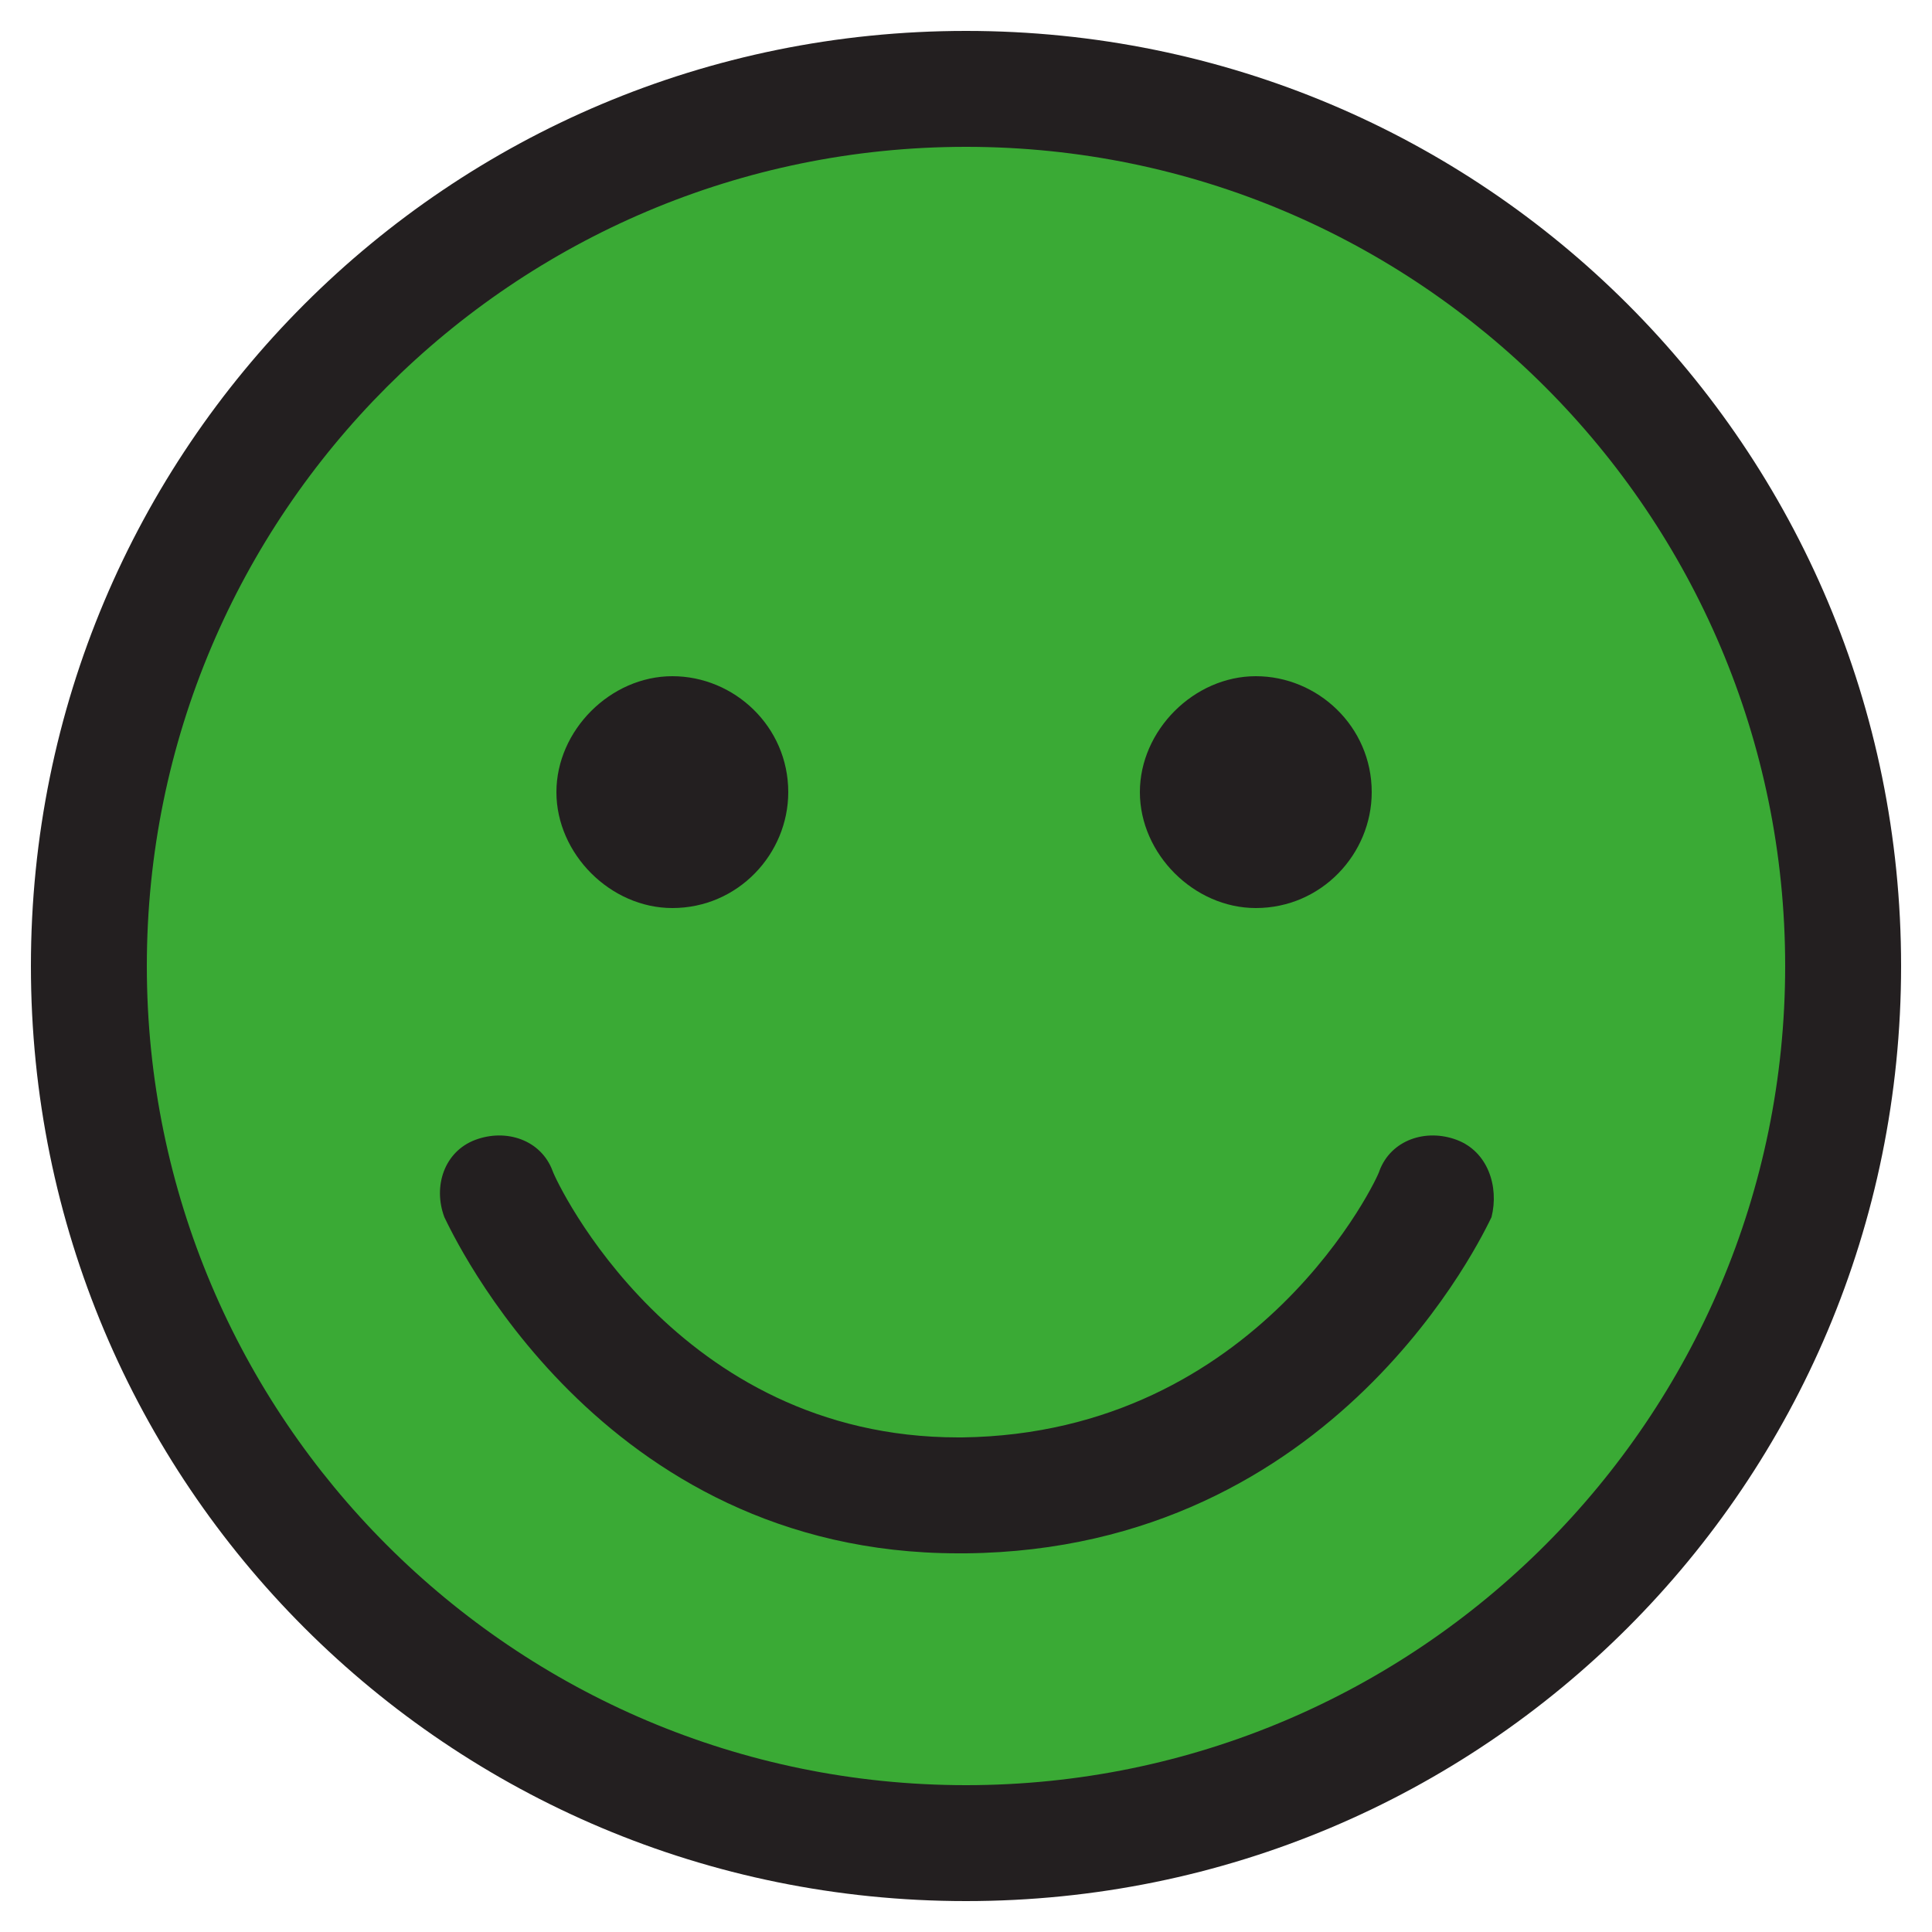
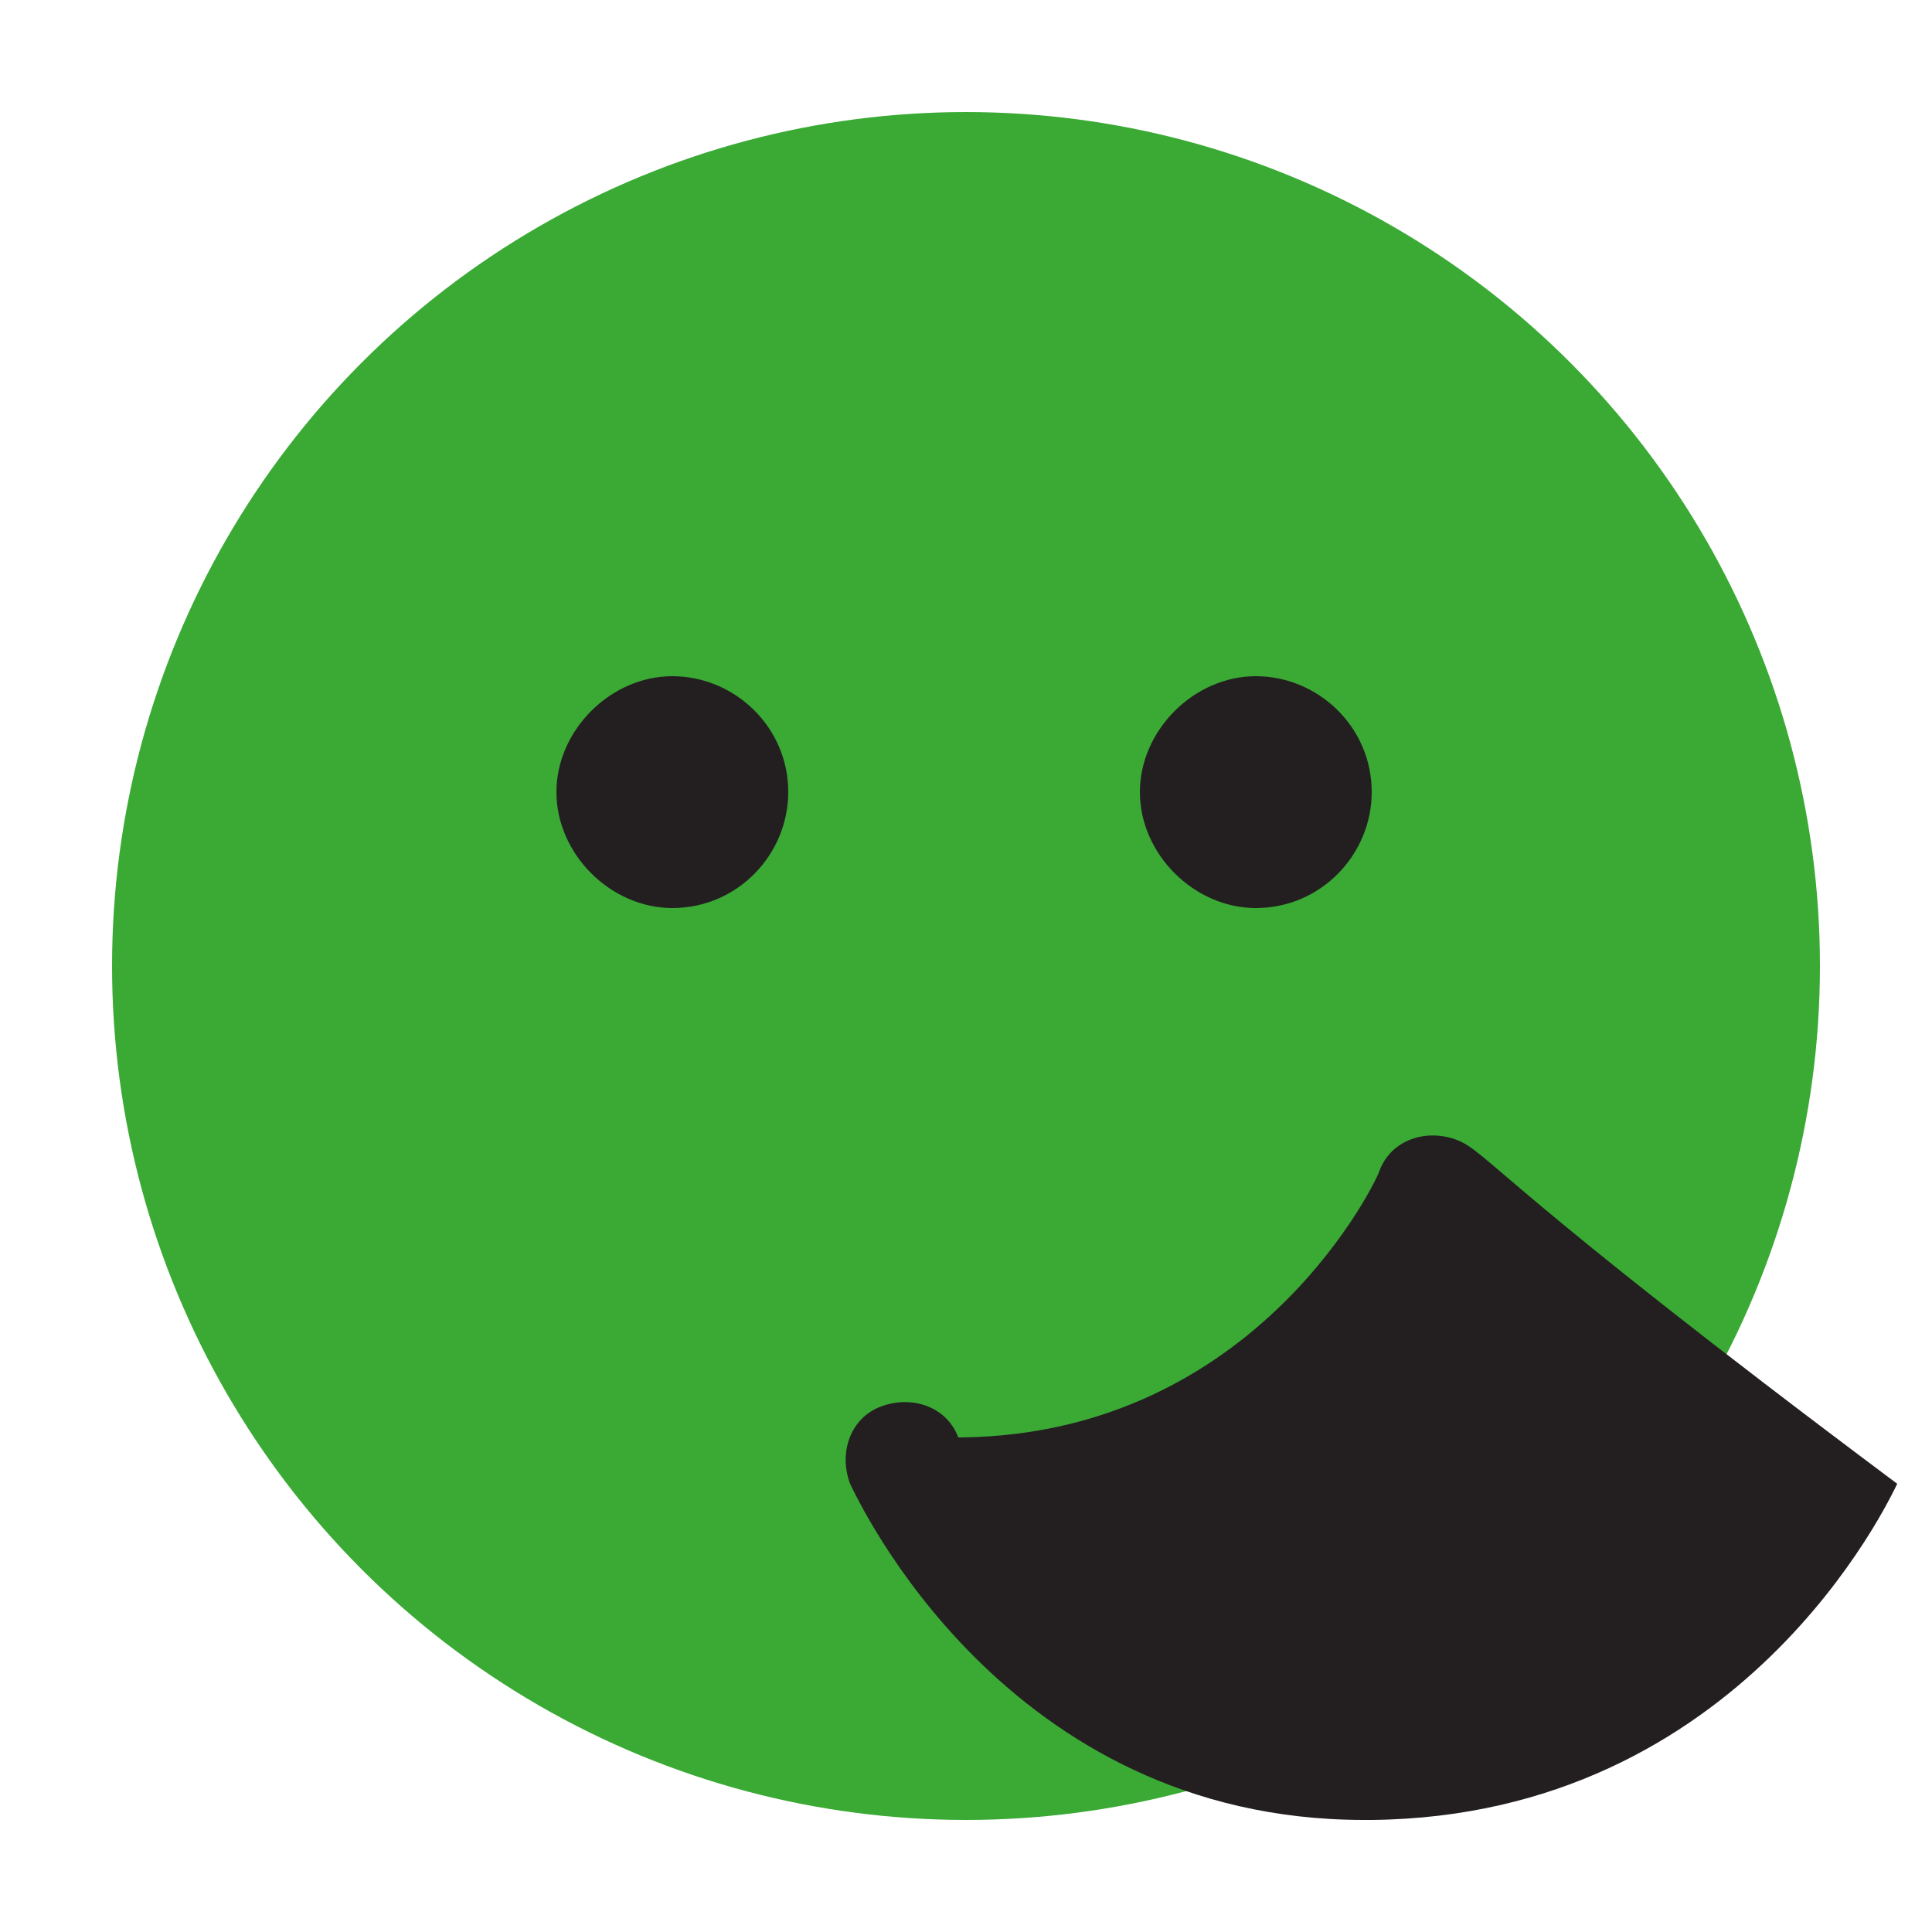
<svg xmlns="http://www.w3.org/2000/svg" version="1.1" x="0px" y="0px" viewBox="0 0 50 50" style="enable-background:new 0 0 50 50;" xml:space="preserve">
  <style type="text/css">
	.st0{display:none;}
	.st1{display:inline;}
	.st2{fill:none;}
	.st3{fill:#231F20;}
	.st4{fill:#3AAA35;}
	.st5{display:inline;fill:#FFDE00;}
	.st6{display:inline;fill:#BE1622;}
</style>
  <g id="gut" class="st0">
    <g id="emoticon" class="st1">
      <g>
        <path class="st2" d="M25,3.8C13.3,3.8,3.8,13.3,3.8,25S13.3,46.2,25,46.2c11.7,0,21.2-9.5,21.2-21.2C46.2,13.3,36.7,3.8,25,3.8z      M32.5,17.5c1.7,0,3,1.4,3,3c0,1.7-1.4,3-3,3s-3-1.4-3-3C29.5,18.8,30.9,17.5,32.5,17.5z M17.4,17.5c1.7,0,3,1.4,3,3     c0,1.7-1.4,3-3,3s-3-1.4-3-3C14.4,18.8,15.8,17.5,17.4,17.5z M38.5,31.5c-0.2,0.3-3.9,8.6-13.6,8.7c-0.1,0-0.1,0-0.2,0     c-9.2,0-13.1-8.3-13.3-8.7c-0.3-0.8,0-1.7,0.8-2c0.8-0.3,1.7,0,2,0.8c0.1,0.3,3.3,6.9,10.5,6.9c0,0,0.1,0,0.1,0     c7.7-0.1,10.8-6.8,10.8-6.9c0.3-0.8,1.2-1.1,2-0.8C38.5,29.8,38.8,30.7,38.5,31.5z" />
        <path class="st3" d="M37.7,29.5c-0.8-0.3-1.7,0-2,0.8c0,0.1-3.1,6.8-10.8,6.9c0,0-0.1,0-0.1,0c-7.3,0-10.4-6.6-10.5-6.9     c-0.3-0.8-1.2-1.1-2-0.8c-0.8,0.3-1.1,1.2-0.8,2c0.2,0.4,4,8.7,13.3,8.7c0.1,0,0.1,0,0.2,0c9.6-0.1,13.4-8.3,13.6-8.7     C38.8,30.7,38.5,29.8,37.7,29.5z" />
        <path class="st3" d="M25,0.8C11.6,0.8,0.8,11.6,0.8,25S11.6,49.2,25,49.2S49.2,38.4,49.2,25S38.4,0.8,25,0.8z M25,46.2     C13.3,46.2,3.8,36.7,3.8,25C3.8,13.3,13.3,3.8,25,3.8c11.7,0,21.2,9.5,21.2,21.2C46.2,36.7,36.7,46.2,25,46.2z" />
        <path class="st3" d="M17.4,23.5c1.7,0,3-1.4,3-3c0-1.7-1.4-3-3-3s-3,1.4-3,3C14.4,22.1,15.8,23.5,17.4,23.5z" />
        <path class="st3" d="M32.5,23.5c1.7,0,3-1.4,3-3c0-1.7-1.4-3-3-3s-3,1.4-3,3C29.5,22.1,30.9,23.5,32.5,23.5z" />
      </g>
    </g>
  </g>
  <g id="gut_x5F_farbig">
    <circle class="st4" cx="25" cy="25" r="22.1" />
    <g id="emoticon_3_">
      <g>
        <path class="st2" d="M25,3.8C13.3,3.8,3.8,13.3,3.8,25S13.3,46.2,25,46.2c11.7,0,21.2-9.5,21.2-21.2C46.2,13.3,36.7,3.8,25,3.8z      M32.5,17.5c1.7,0,3,1.4,3,3c0,1.7-1.4,3-3,3s-3-1.4-3-3C29.5,18.8,30.9,17.5,32.5,17.5z M17.4,17.5c1.7,0,3,1.4,3,3     c0,1.7-1.4,3-3,3s-3-1.4-3-3C14.4,18.8,15.8,17.5,17.4,17.5z M38.5,31.5c-0.2,0.3-3.9,8.6-13.6,8.7c-0.1,0-0.1,0-0.2,0     c-9.2,0-13.1-8.3-13.3-8.7c-0.3-0.8,0-1.7,0.8-2c0.8-0.3,1.7,0,2,0.8c0.1,0.3,3.3,6.9,10.5,6.9c0,0,0.1,0,0.1,0     c7.7-0.1,10.8-6.8,10.8-6.9c0.3-0.8,1.2-1.1,2-0.8C38.5,29.8,38.8,30.7,38.5,31.5z" />
-         <path class="st3" d="M37.7,29.5c-0.8-0.3-1.7,0-2,0.8c0,0.1-3.1,6.8-10.8,6.9c0,0-0.1,0-0.1,0c-7.3,0-10.4-6.6-10.5-6.9     c-0.3-0.8-1.2-1.1-2-0.8c-0.8,0.3-1.1,1.2-0.8,2c0.2,0.4,4,8.7,13.3,8.7c0.1,0,0.1,0,0.2,0c9.6-0.1,13.4-8.3,13.6-8.7     C38.8,30.7,38.5,29.8,37.7,29.5z" />
-         <path class="st3" d="M25,0.8C11.6,0.8,0.8,11.6,0.8,25S11.6,49.2,25,49.2S49.2,38.4,49.2,25S38.4,0.8,25,0.8z M25,46.2     C13.3,46.2,3.8,36.7,3.8,25C3.8,13.3,13.3,3.8,25,3.8c11.7,0,21.2,9.5,21.2,21.2C46.2,36.7,36.7,46.2,25,46.2z" />
+         <path class="st3" d="M37.7,29.5c-0.8-0.3-1.7,0-2,0.8c0,0.1-3.1,6.8-10.8,6.9c0,0-0.1,0-0.1,0c-0.3-0.8-1.2-1.1-2-0.8c-0.8,0.3-1.1,1.2-0.8,2c0.2,0.4,4,8.7,13.3,8.7c0.1,0,0.1,0,0.2,0c9.6-0.1,13.4-8.3,13.6-8.7     C38.8,30.7,38.5,29.8,37.7,29.5z" />
        <path class="st3" d="M17.4,23.5c1.7,0,3-1.4,3-3c0-1.7-1.4-3-3-3s-3,1.4-3,3C14.4,22.1,15.8,23.5,17.4,23.5z" />
        <path class="st3" d="M32.5,23.5c1.7,0,3-1.4,3-3c0-1.7-1.4-3-3-3s-3,1.4-3,3C29.5,22.1,30.9,23.5,32.5,23.5z" />
      </g>
    </g>
  </g>
  <g id="geht_x5F_so" class="st0">
    <g id="emoticon_2_" class="st1">
      <g>
        <path class="st2" d="M25,3.8C13.3,3.8,3.8,13.3,3.8,25S13.3,46.2,25,46.2c11.7,0,21.2-9.5,21.2-21.2C46.2,13.3,36.7,3.8,25,3.8z      M32.5,17.5c1.7,0,3,1.4,3,3c0,1.7-1.4,3-3,3s-3-1.4-3-3C29.5,18.8,30.9,17.5,32.5,17.5z M17.4,17.5c1.7,0,3,1.4,3,3     c0,1.7-1.4,3-3,3s-3-1.4-3-3C14.4,18.8,15.8,17.5,17.4,17.5z M38.5,31.5c-0.2,0.3-3.9,8.6-13.6,8.7c-0.1,0-0.1,0-0.2,0     c-9.2,0-13.1-8.3-13.3-8.7c-0.3-0.8,0-1.7,0.8-2c0.8-0.3,1.7,0,2,0.8c0.1,0.3,3.3,6.9,10.5,6.9c0,0,0.1,0,0.1,0     c7.7-0.1,10.8-6.8,10.8-6.9c0.3-0.8,1.2-1.1,2-0.8C38.5,29.8,38.8,30.7,38.5,31.5z" />
        <path class="st3" d="M25,0.8C11.6,0.8,0.8,11.6,0.8,25S11.6,49.2,25,49.2S49.2,38.4,49.2,25S38.4,0.8,25,0.8z M25,46.2     C13.3,46.2,3.8,36.7,3.8,25C3.8,13.3,13.3,3.8,25,3.8c11.7,0,21.2,9.5,21.2,21.2C46.2,36.7,36.7,46.2,25,46.2z" />
        <path class="st3" d="M37.1,36.4h-24c-0.8,0-1.5-0.7-1.5-1.5v0c0-0.8,0.7-1.5,1.5-1.5h24c0.8,0,1.5,0.7,1.5,1.5v0     C38.6,35.7,37.9,36.4,37.1,36.4z" />
        <path class="st3" d="M17.4,23.5c1.7,0,3-1.4,3-3c0-1.7-1.4-3-3-3s-3,1.4-3,3C14.4,22.1,15.8,23.5,17.4,23.5z" />
        <path class="st3" d="M32.5,23.5c1.7,0,3-1.4,3-3c0-1.7-1.4-3-3-3s-3,1.4-3,3C29.5,22.1,30.9,23.5,32.5,23.5z" />
      </g>
    </g>
  </g>
  <g id="geht_x5F_so_x5F_farbig" class="st0">
    <circle class="st5" cx="25" cy="25" r="22.1" />
    <g id="emoticon_4_" class="st1">
      <g>
        <path class="st2" d="M25,3.8C13.3,3.8,3.8,13.3,3.8,25S13.3,46.2,25,46.2c11.7,0,21.2-9.5,21.2-21.2C46.2,13.3,36.7,3.8,25,3.8z      M32.5,17.5c1.7,0,3,1.4,3,3c0,1.7-1.4,3-3,3s-3-1.4-3-3C29.5,18.8,30.9,17.5,32.5,17.5z M17.4,17.5c1.7,0,3,1.4,3,3     c0,1.7-1.4,3-3,3s-3-1.4-3-3C14.4,18.8,15.8,17.5,17.4,17.5z M38.5,31.5c-0.2,0.3-3.9,8.6-13.6,8.7c-0.1,0-0.1,0-0.2,0     c-9.2,0-13.1-8.3-13.3-8.7c-0.3-0.8,0-1.7,0.8-2c0.8-0.3,1.7,0,2,0.8c0.1,0.3,3.3,6.9,10.5,6.9c0,0,0.1,0,0.1,0     c7.7-0.1,10.8-6.8,10.8-6.9c0.3-0.8,1.2-1.1,2-0.8C38.5,29.8,38.8,30.7,38.5,31.5z" />
        <path class="st3" d="M25,0.8C11.6,0.8,0.8,11.6,0.8,25S11.6,49.2,25,49.2S49.2,38.4,49.2,25S38.4,0.8,25,0.8z M25,46.2     C13.3,46.2,3.8,36.7,3.8,25C3.8,13.3,13.3,3.8,25,3.8c11.7,0,21.2,9.5,21.2,21.2C46.2,36.7,36.7,46.2,25,46.2z" />
        <path class="st3" d="M37.1,36.4h-24c-0.8,0-1.5-0.7-1.5-1.5v0c0-0.8,0.7-1.5,1.5-1.5h24c0.8,0,1.5,0.7,1.5,1.5v0     C38.6,35.7,37.9,36.4,37.1,36.4z" />
        <path class="st3" d="M17.4,23.5c1.7,0,3-1.4,3-3c0-1.7-1.4-3-3-3s-3,1.4-3,3C14.4,22.1,15.8,23.5,17.4,23.5z" />
        <path class="st3" d="M32.5,23.5c1.7,0,3-1.4,3-3c0-1.7-1.4-3-3-3s-3,1.4-3,3C29.5,22.1,30.9,23.5,32.5,23.5z" />
      </g>
    </g>
  </g>
  <g id="nicht_x5F_so_x5F_gut" class="st0">
    <g id="emoticon_1_" class="st1">
      <g>
        <path class="st2" d="M25,3.8C13.3,3.8,3.8,13.3,3.8,25S13.3,46.2,25,46.2c11.7,0,21.2-9.5,21.2-21.2C46.2,13.3,36.7,3.8,25,3.8z      M32.5,17.5c1.7,0,3,1.4,3,3c0,1.7-1.4,3-3,3s-3-1.4-3-3C29.5,18.8,30.9,17.5,32.5,17.5z M17.4,17.5c1.7,0,3,1.4,3,3     c0,1.7-1.4,3-3,3s-3-1.4-3-3C14.4,18.8,15.8,17.5,17.4,17.5z M38.5,31.5c-0.2,0.3-3.9,8.6-13.6,8.7c-0.1,0-0.1,0-0.2,0     c-9.2,0-13.1-8.3-13.3-8.7c-0.3-0.8,0-1.7,0.8-2c0.8-0.3,1.7,0,2,0.8c0.1,0.3,3.3,6.9,10.5,6.9c0,0,0.1,0,0.1,0     c7.7-0.1,10.8-6.8,10.8-6.9c0.3-0.8,1.2-1.1,2-0.8C38.5,29.8,38.8,30.7,38.5,31.5z" />
        <path class="st3" d="M12.2,40.1c0.8,0.3,1.7,0,2-0.8c0-0.1,3.1-6.8,10.8-6.9c0,0,0.1,0,0.1,0c7.3,0,10.4,6.6,10.5,6.9     c0.3,0.8,1.2,1.1,2,0.8c0.8-0.3,1.1-1.2,0.8-2c-0.2-0.4-4-8.7-13.3-8.7c-0.1,0-0.1,0-0.2,0c-9.6,0.1-13.4,8.3-13.6,8.7     C11.1,38.8,11.5,39.7,12.2,40.1z" />
        <path class="st3" d="M25,0.8C11.6,0.8,0.8,11.6,0.8,25S11.6,49.2,25,49.2S49.2,38.4,49.2,25S38.4,0.8,25,0.8z M25,46.2     C13.3,46.2,3.8,36.7,3.8,25C3.8,13.3,13.3,3.8,25,3.8c11.7,0,21.2,9.5,21.2,21.2C46.2,36.7,36.7,46.2,25,46.2z" />
        <path class="st3" d="M17.4,23.5c1.7,0,3-1.4,3-3c0-1.7-1.4-3-3-3s-3,1.4-3,3C14.4,22.1,15.8,23.5,17.4,23.5z" />
-         <path class="st3" d="M32.5,23.5c1.7,0,3-1.4,3-3c0-1.7-1.4-3-3-3s-3,1.4-3,3C29.5,22.1,30.9,23.5,32.5,23.5z" />
      </g>
    </g>
  </g>
  <g id="nicht_x5F_so_x5F_gut_x5F_farbig" class="st0">
    <circle class="st6" cx="25" cy="25" r="22.1" />
    <g id="emoticon_5_" class="st1">
      <g>
        <path class="st2" d="M25,3.8C13.3,3.8,3.8,13.3,3.8,25S13.3,46.2,25,46.2c11.7,0,21.2-9.5,21.2-21.2C46.2,13.3,36.7,3.8,25,3.8z      M32.5,17.5c1.7,0,3,1.4,3,3c0,1.7-1.4,3-3,3s-3-1.4-3-3C29.5,18.8,30.9,17.5,32.5,17.5z M17.4,17.5c1.7,0,3,1.4,3,3     c0,1.7-1.4,3-3,3s-3-1.4-3-3C14.4,18.8,15.8,17.5,17.4,17.5z M38.5,31.5c-0.2,0.3-3.9,8.6-13.6,8.7c-0.1,0-0.1,0-0.2,0     c-9.2,0-13.1-8.3-13.3-8.7c-0.3-0.8,0-1.7,0.8-2c0.8-0.3,1.7,0,2,0.8c0.1,0.3,3.3,6.9,10.5,6.9c0,0,0.1,0,0.1,0     c7.7-0.1,10.8-6.8,10.8-6.9c0.3-0.8,1.2-1.1,2-0.8C38.5,29.8,38.8,30.7,38.5,31.5z" />
        <path class="st3" d="M12.2,40.1c0.8,0.3,1.7,0,2-0.8c0-0.1,3.1-6.8,10.8-6.9c0,0,0.1,0,0.1,0c7.3,0,10.4,6.6,10.5,6.9     c0.3,0.8,1.2,1.1,2,0.8c0.8-0.3,1.1-1.2,0.8-2c-0.2-0.4-4-8.7-13.3-8.7c-0.1,0-0.1,0-0.2,0c-9.6,0.1-13.4,8.3-13.6,8.7     C11.1,38.8,11.5,39.7,12.2,40.1z" />
        <path class="st3" d="M25,0.8C11.6,0.8,0.8,11.6,0.8,25S11.6,49.2,25,49.2S49.2,38.4,49.2,25S38.4,0.8,25,0.8z M25,46.2     C13.3,46.2,3.8,36.7,3.8,25C3.8,13.3,13.3,3.8,25,3.8c11.7,0,21.2,9.5,21.2,21.2C46.2,36.7,36.7,46.2,25,46.2z" />
        <path class="st3" d="M17.4,23.5c1.7,0,3-1.4,3-3c0-1.7-1.4-3-3-3s-3,1.4-3,3C14.4,22.1,15.8,23.5,17.4,23.5z" />
        <path class="st3" d="M32.5,23.5c1.7,0,3-1.4,3-3c0-1.7-1.4-3-3-3s-3,1.4-3,3C29.5,22.1,30.9,23.5,32.5,23.5z" />
      </g>
    </g>
  </g>
</svg>